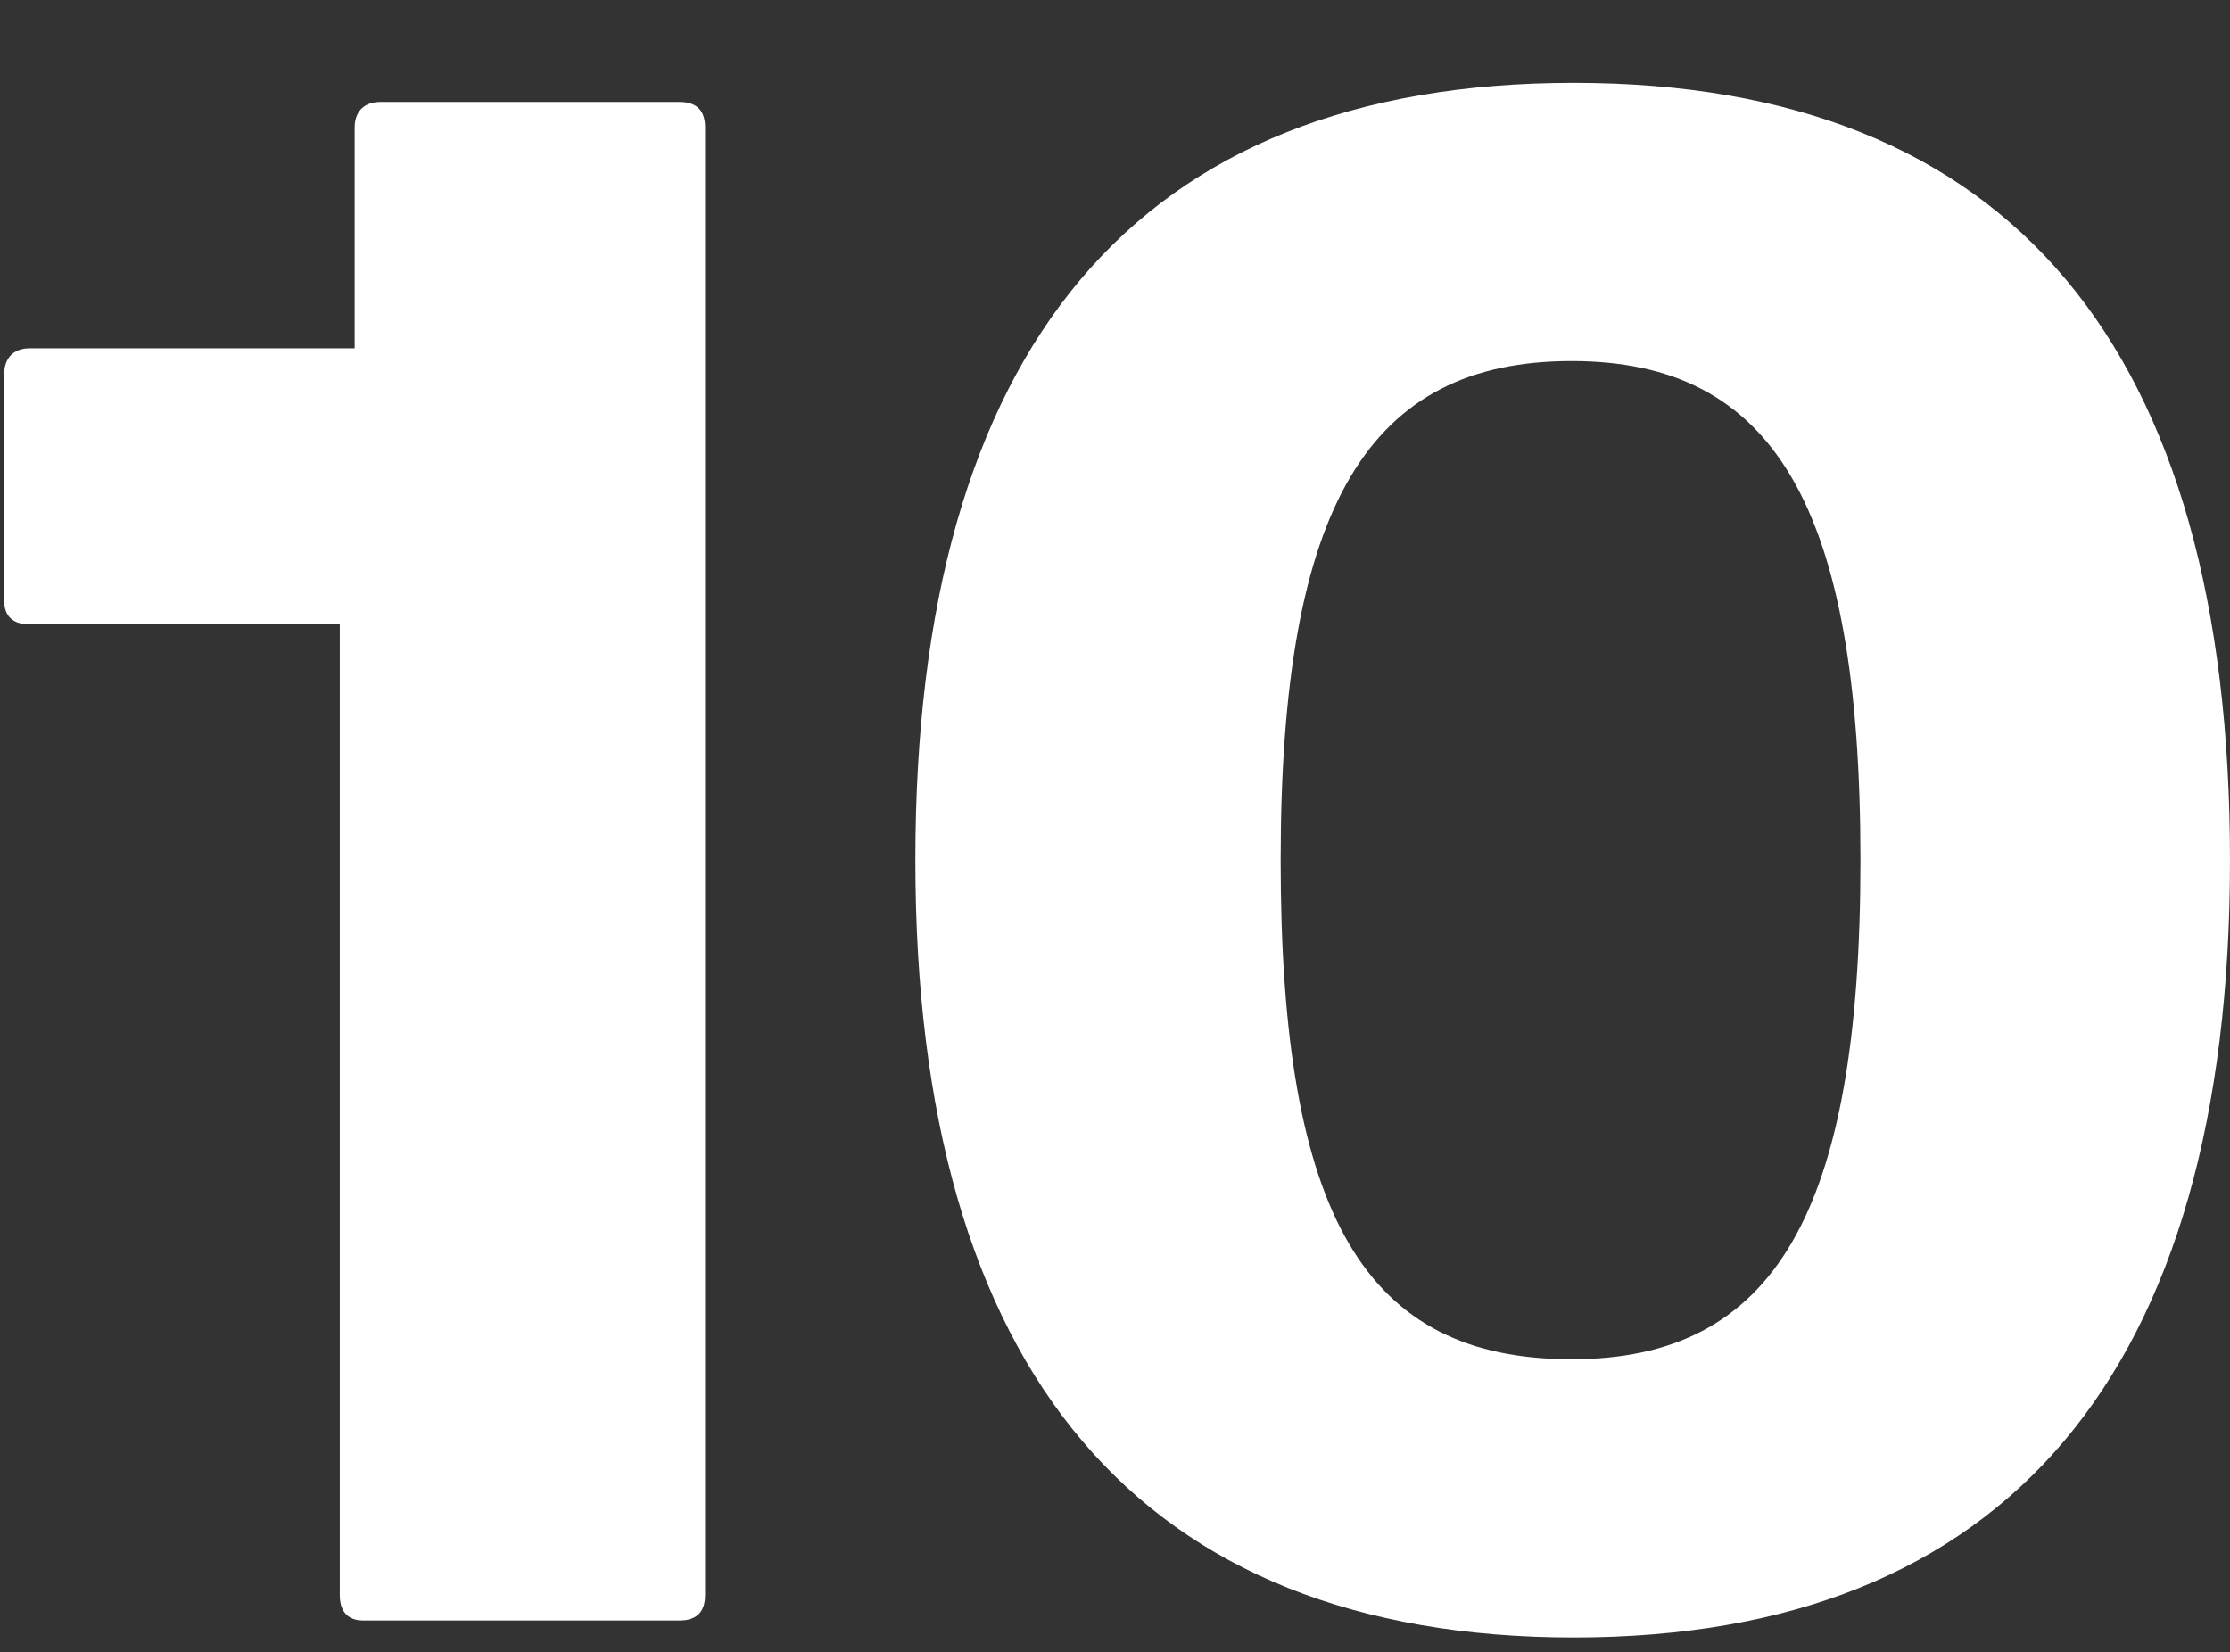
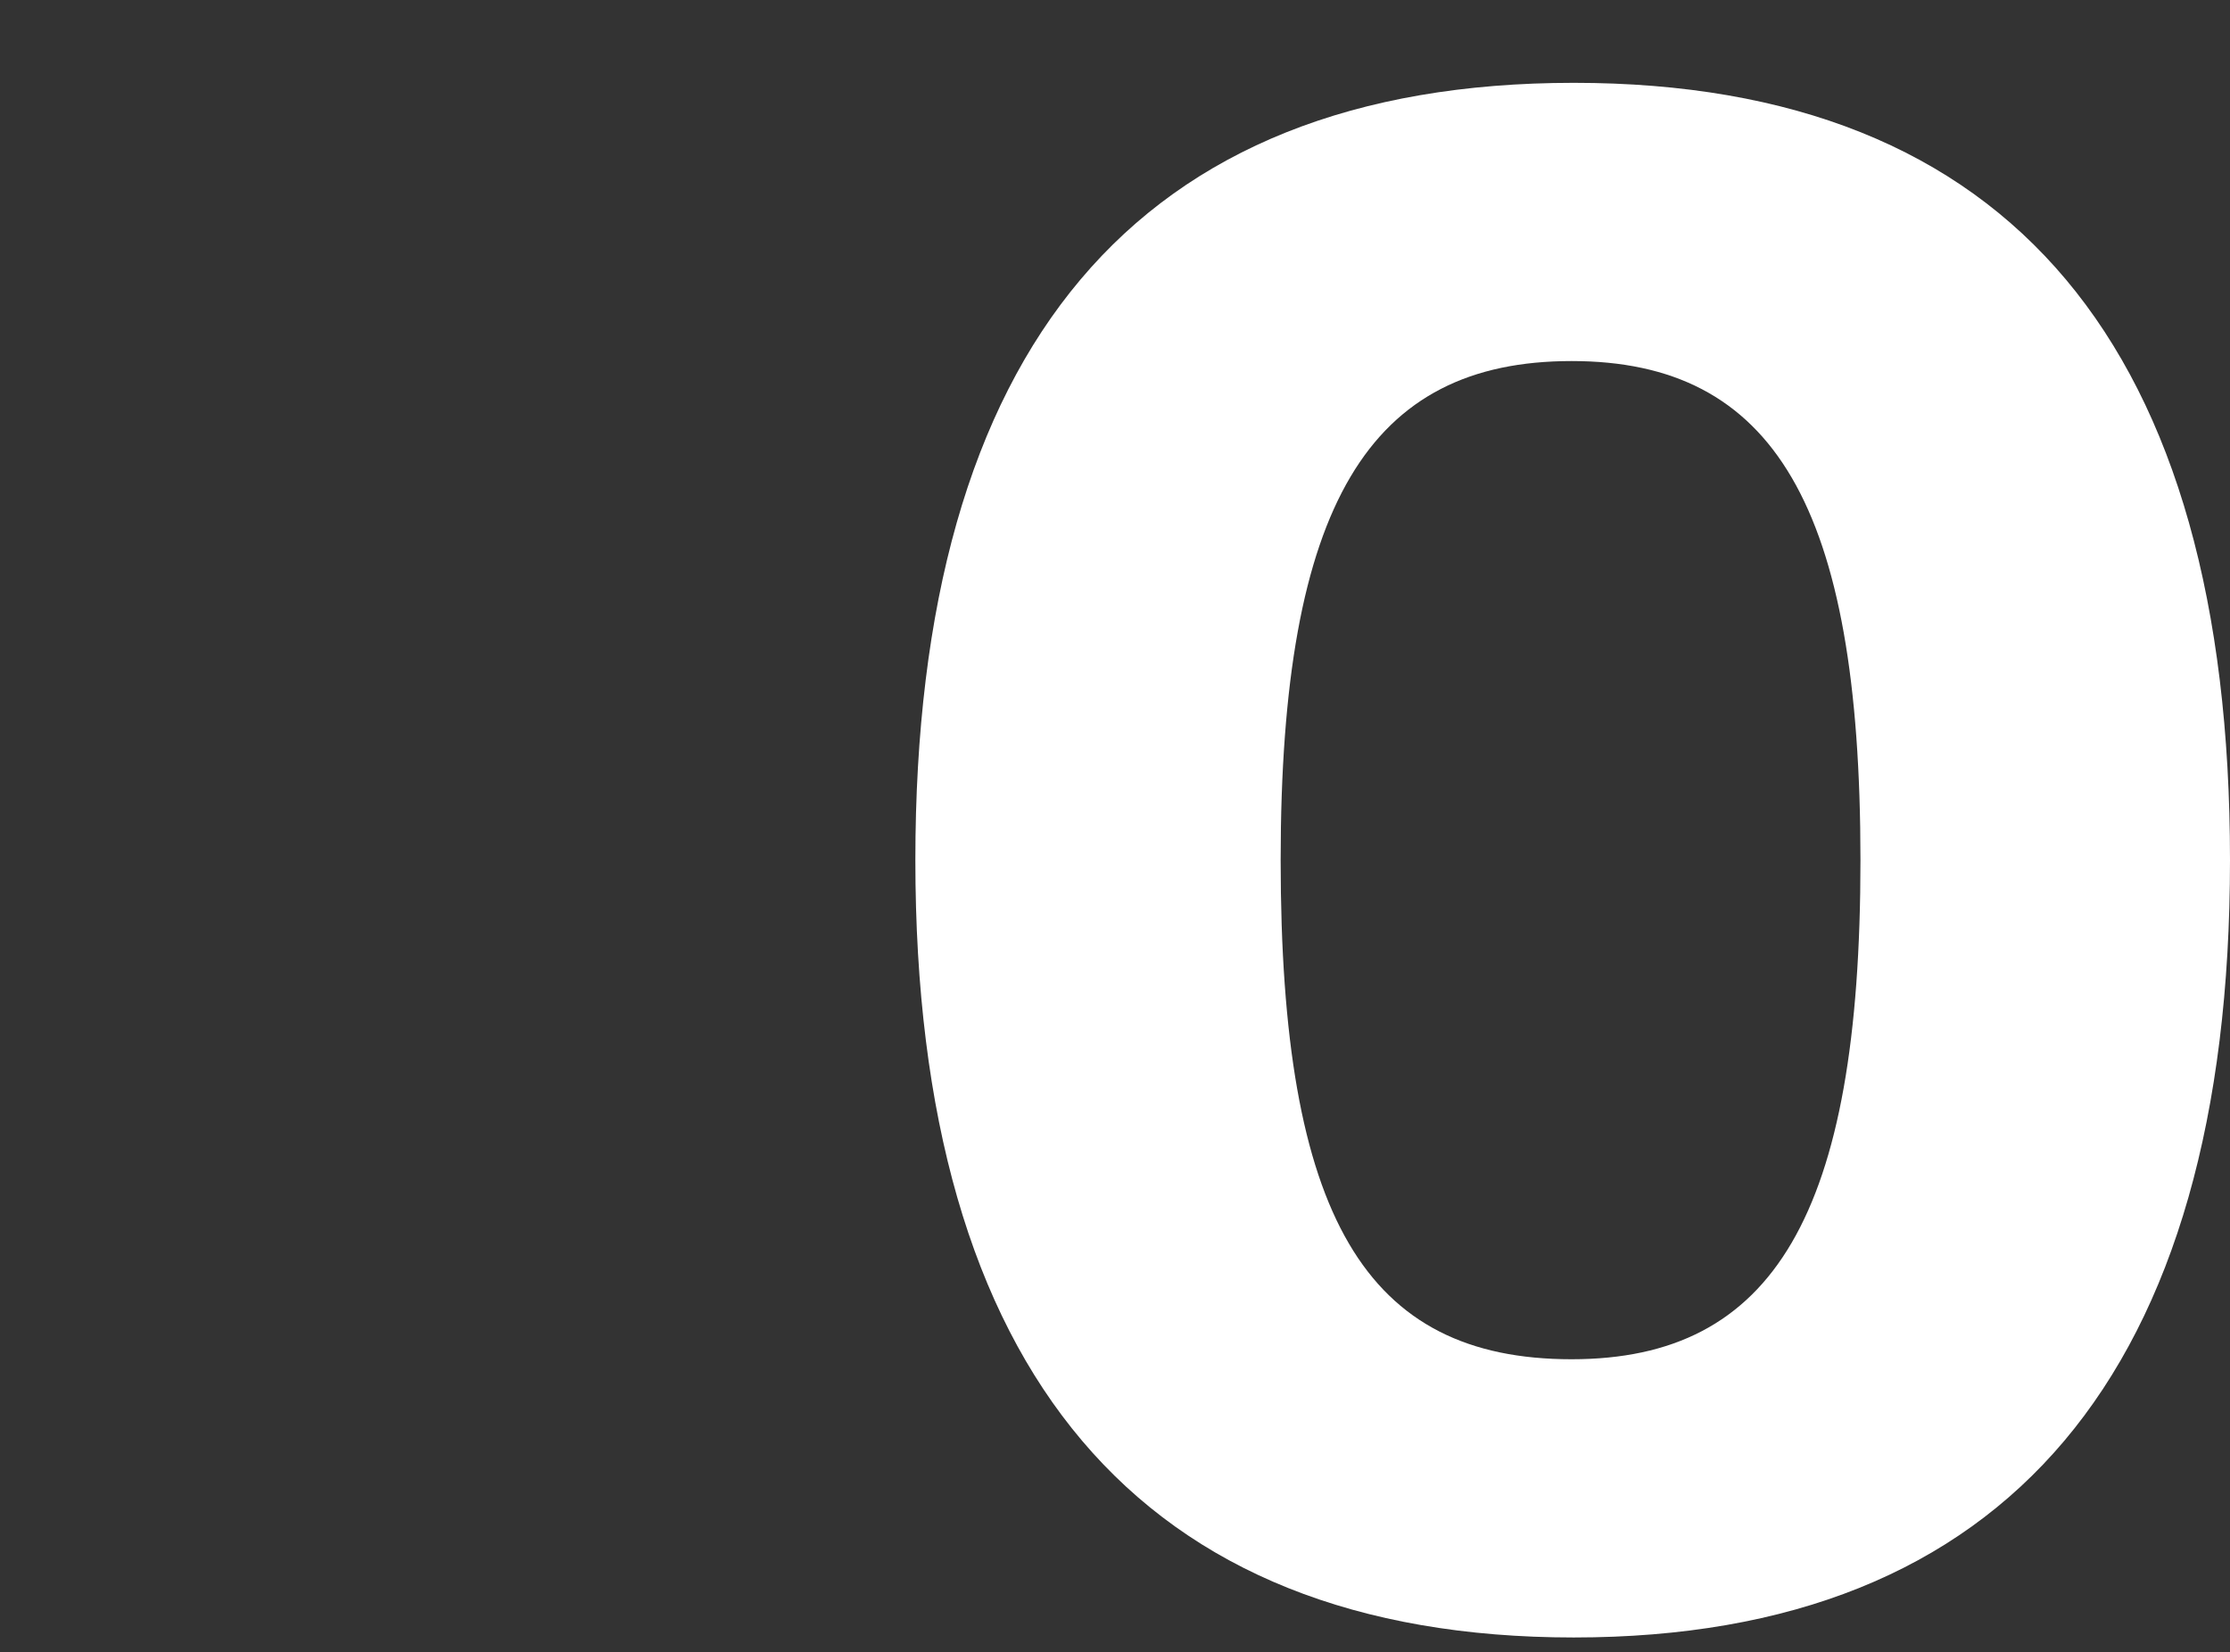
<svg xmlns="http://www.w3.org/2000/svg" version="1.1" width="105" height="77.8">
  <rect width="100%" height="100%" fill="#333333" stroke="none" />
  <svg id="SvgjsSvg1087" version="1.1" viewBox="0 0 105 77.8">
    <defs>
      <style>
      .st0 {
        fill: #fff;
      }
    </style>
    </defs>
-     <path class="st0" d="M16,75V29.4H1.4c-.8,0-1.2-.4-1.2-1.1v-10.7c0-.7.4-1.2,1.2-1.2h15.3V6c0-.8.5-1.2,1.2-1.2h14.1c.8,0,1.2.4,1.2,1.2v69.1c0,.8-.4,1.2-1.2,1.2h-14.9c-.7,0-1.1-.4-1.1-1.2h0Z" />
    <path class="st0" d="M43.1,40.5c0-24.1,10.4-36.6,31-36.6s30.9,12.5,30.9,36.6-10.5,36.6-30.9,36.6-31-12.5-31-36.6ZM74,64c9.5,0,13.6-6.8,13.6-23.5s-4.1-23.5-13.6-23.5-13.7,6.7-13.7,23.5,4,23.5,13.7,23.5Z" />
  </svg>
  <style>@media (prefers-color-scheme: light) { :root { filter: contrast(1) brightness(0.1); } }
@media (prefers-color-scheme: dark) { :root { filter: none; } }
</style>
</svg>